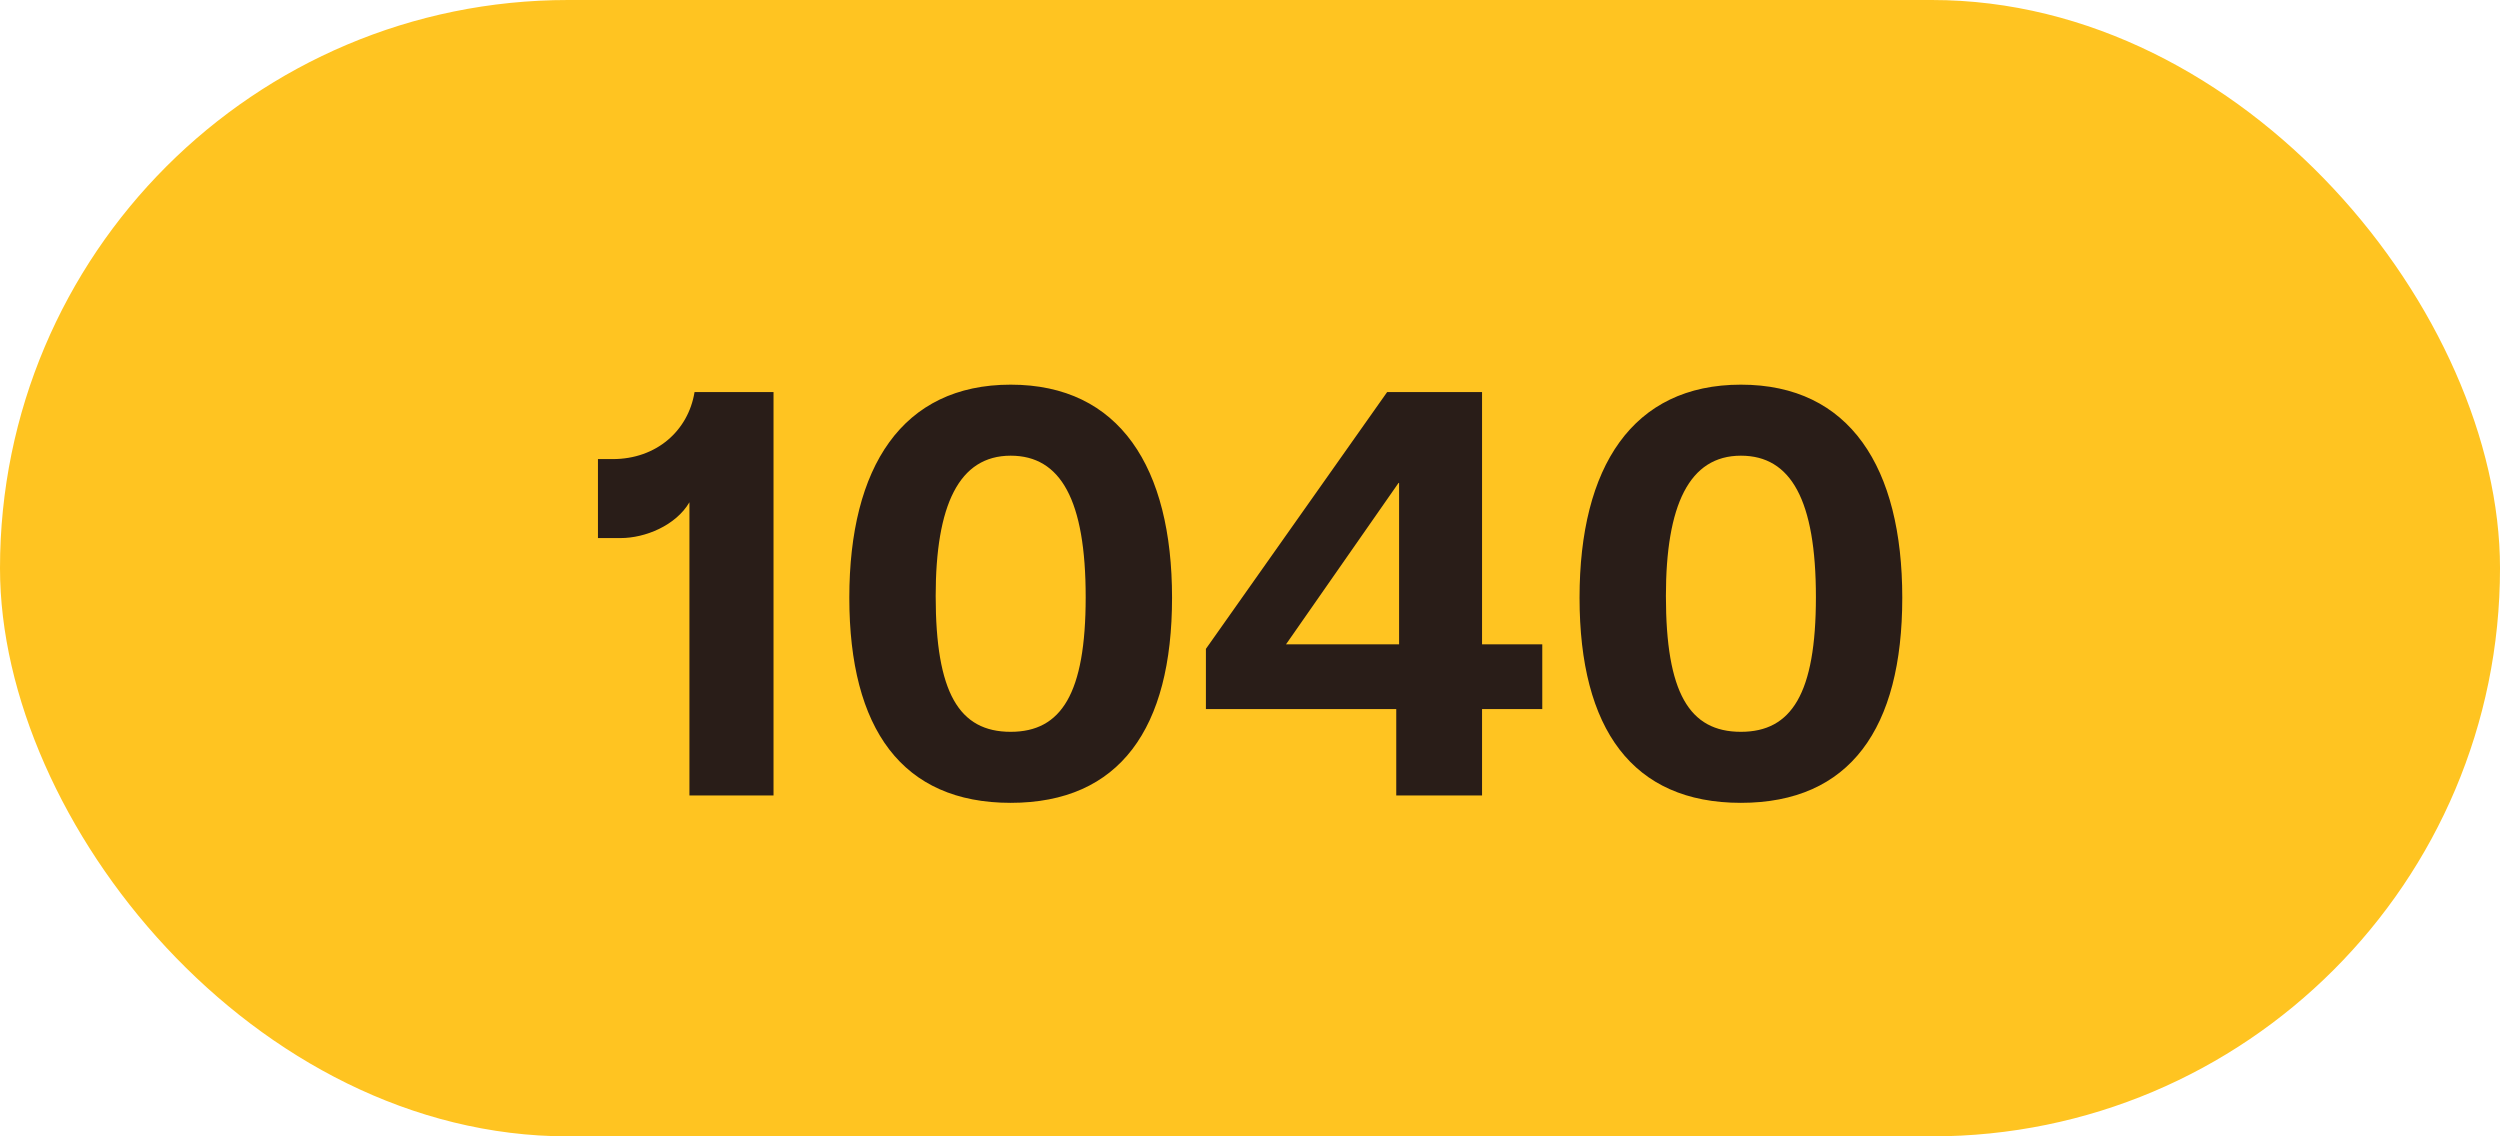
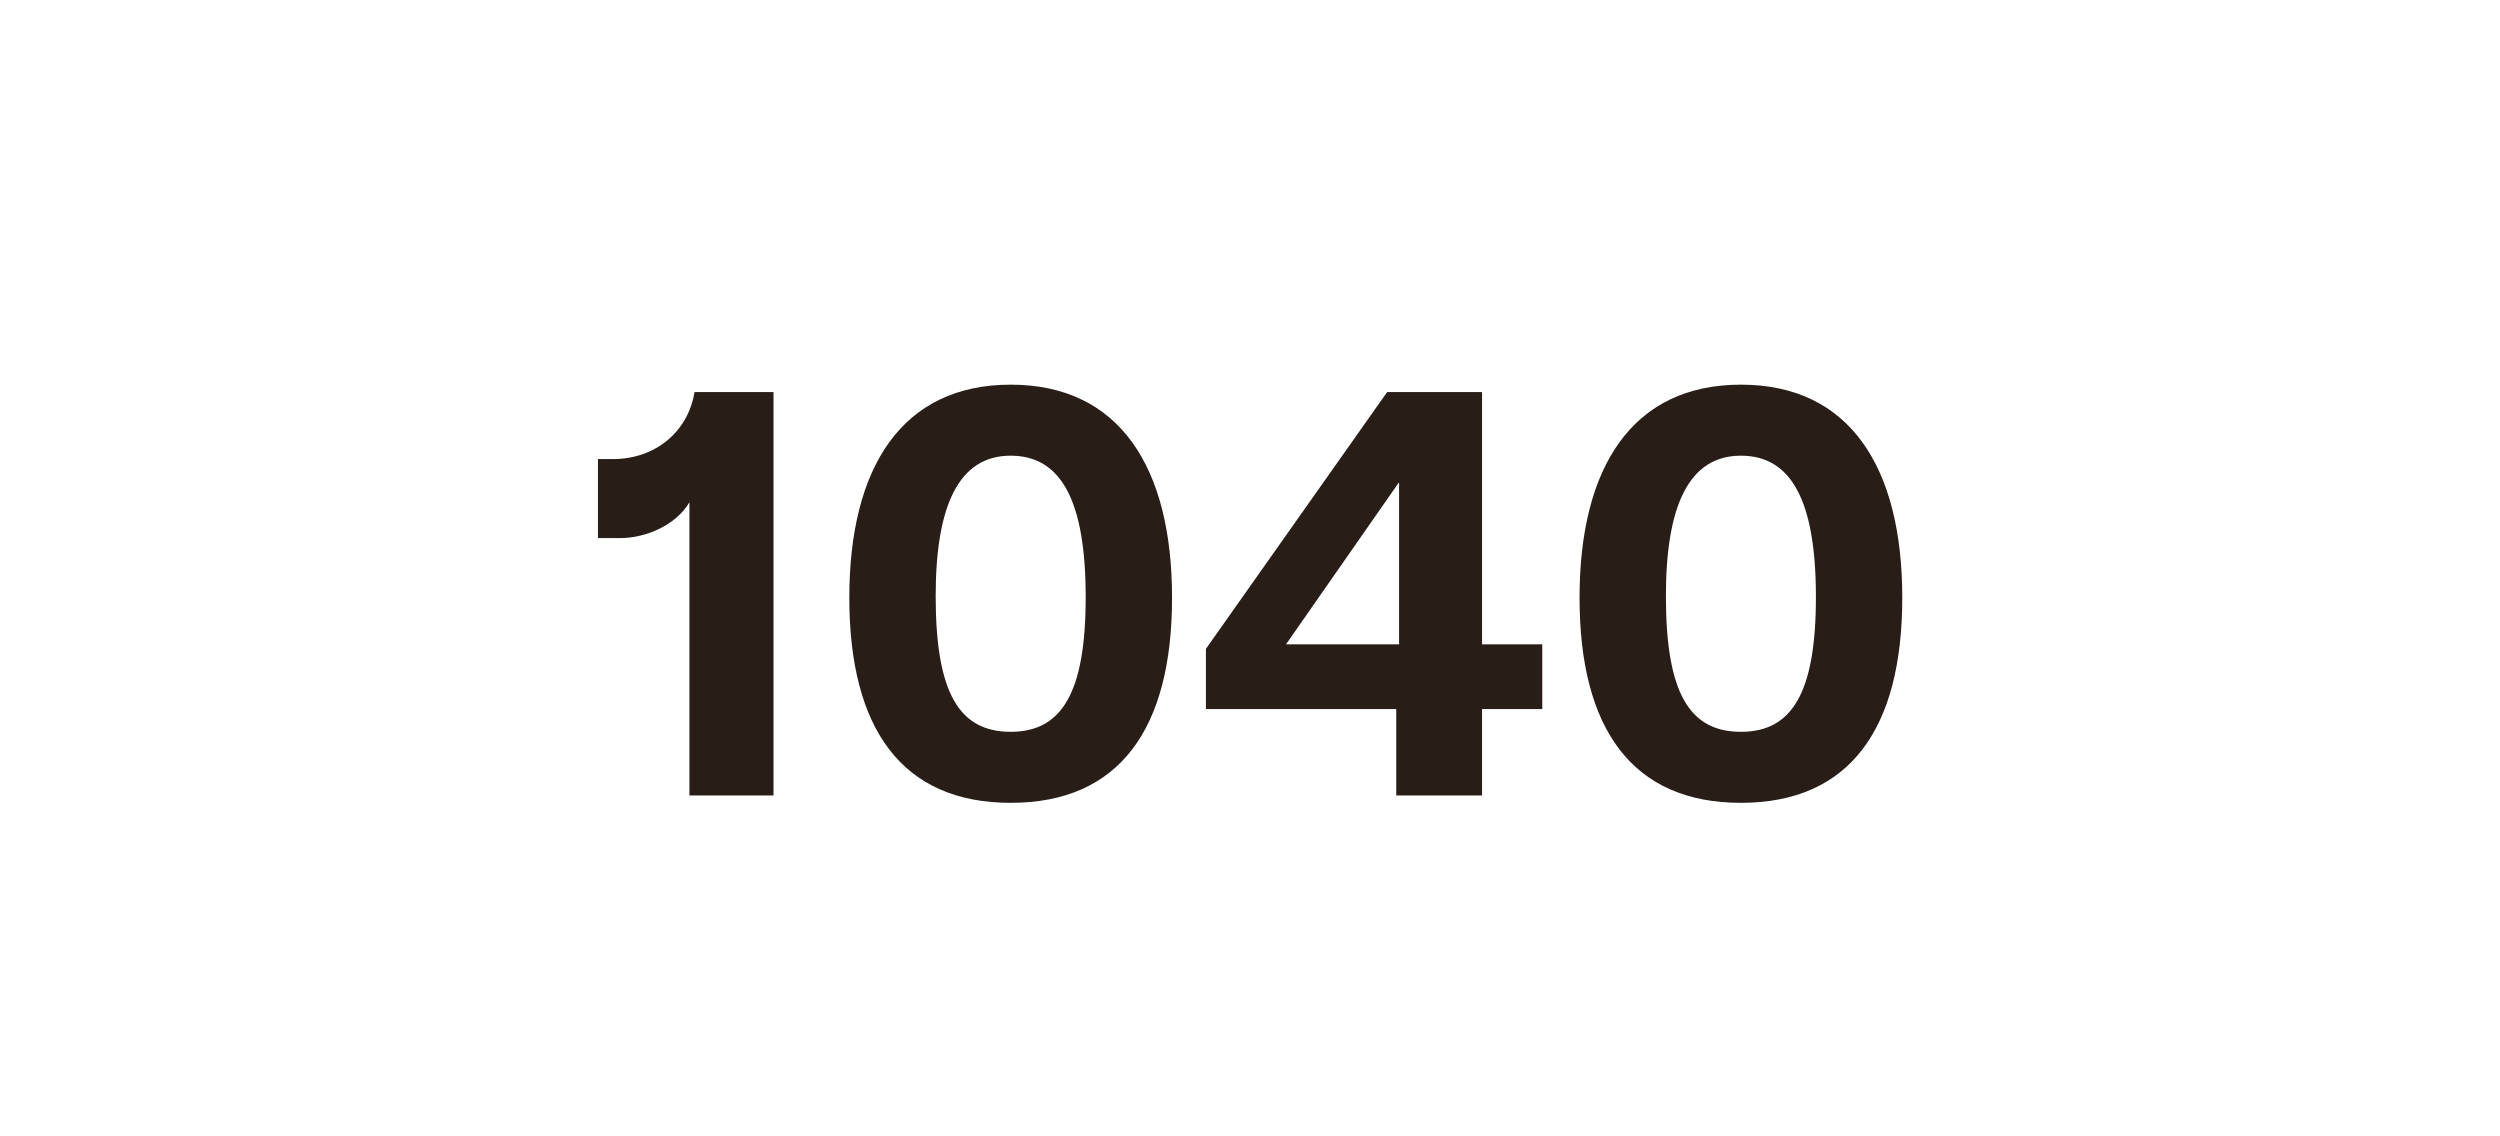
<svg xmlns="http://www.w3.org/2000/svg" width="44" height="20" viewBox="0 0 44 20" fill="none">
-   <rect width="44" height="20" rx="10" fill="#FFC421" />
  <path d="M12.134 8.84V14H13.614V6.9H12.224C12.114 7.58 11.554 8.08 10.784 8.08H10.524V9.47H10.924C11.354 9.47 11.894 9.25 12.134 8.84ZM17.788 14.13C19.708 14.13 20.628 12.82 20.628 10.52C20.628 8.23 19.708 6.77 17.788 6.77C15.878 6.77 14.948 8.22 14.948 10.52C14.948 12.83 15.878 14.13 17.788 14.13ZM16.468 10.49C16.468 8.89 16.878 8.02 17.788 8.02C18.668 8.02 19.108 8.8 19.108 10.51C19.108 12.21 18.678 12.88 17.788 12.88C16.878 12.88 16.468 12.19 16.468 10.49ZM24.574 14H26.084V12.48H27.144V11.34H26.084V6.9H24.414L21.224 11.42V12.48H24.574V14ZM22.634 11.34L24.614 8.5H24.624V11.34H22.634ZM30.64 14.13C32.56 14.13 33.48 12.82 33.48 10.52C33.48 8.23 32.56 6.77 30.64 6.77C28.73 6.77 27.8 8.22 27.8 10.52C27.8 12.83 28.73 14.13 30.64 14.13ZM29.32 10.49C29.32 8.89 29.73 8.02 30.64 8.02C31.52 8.02 31.96 8.8 31.96 10.51C31.96 12.21 31.53 12.88 30.64 12.88C29.73 12.88 29.32 12.19 29.32 10.49Z" fill="#291D18" />
</svg>